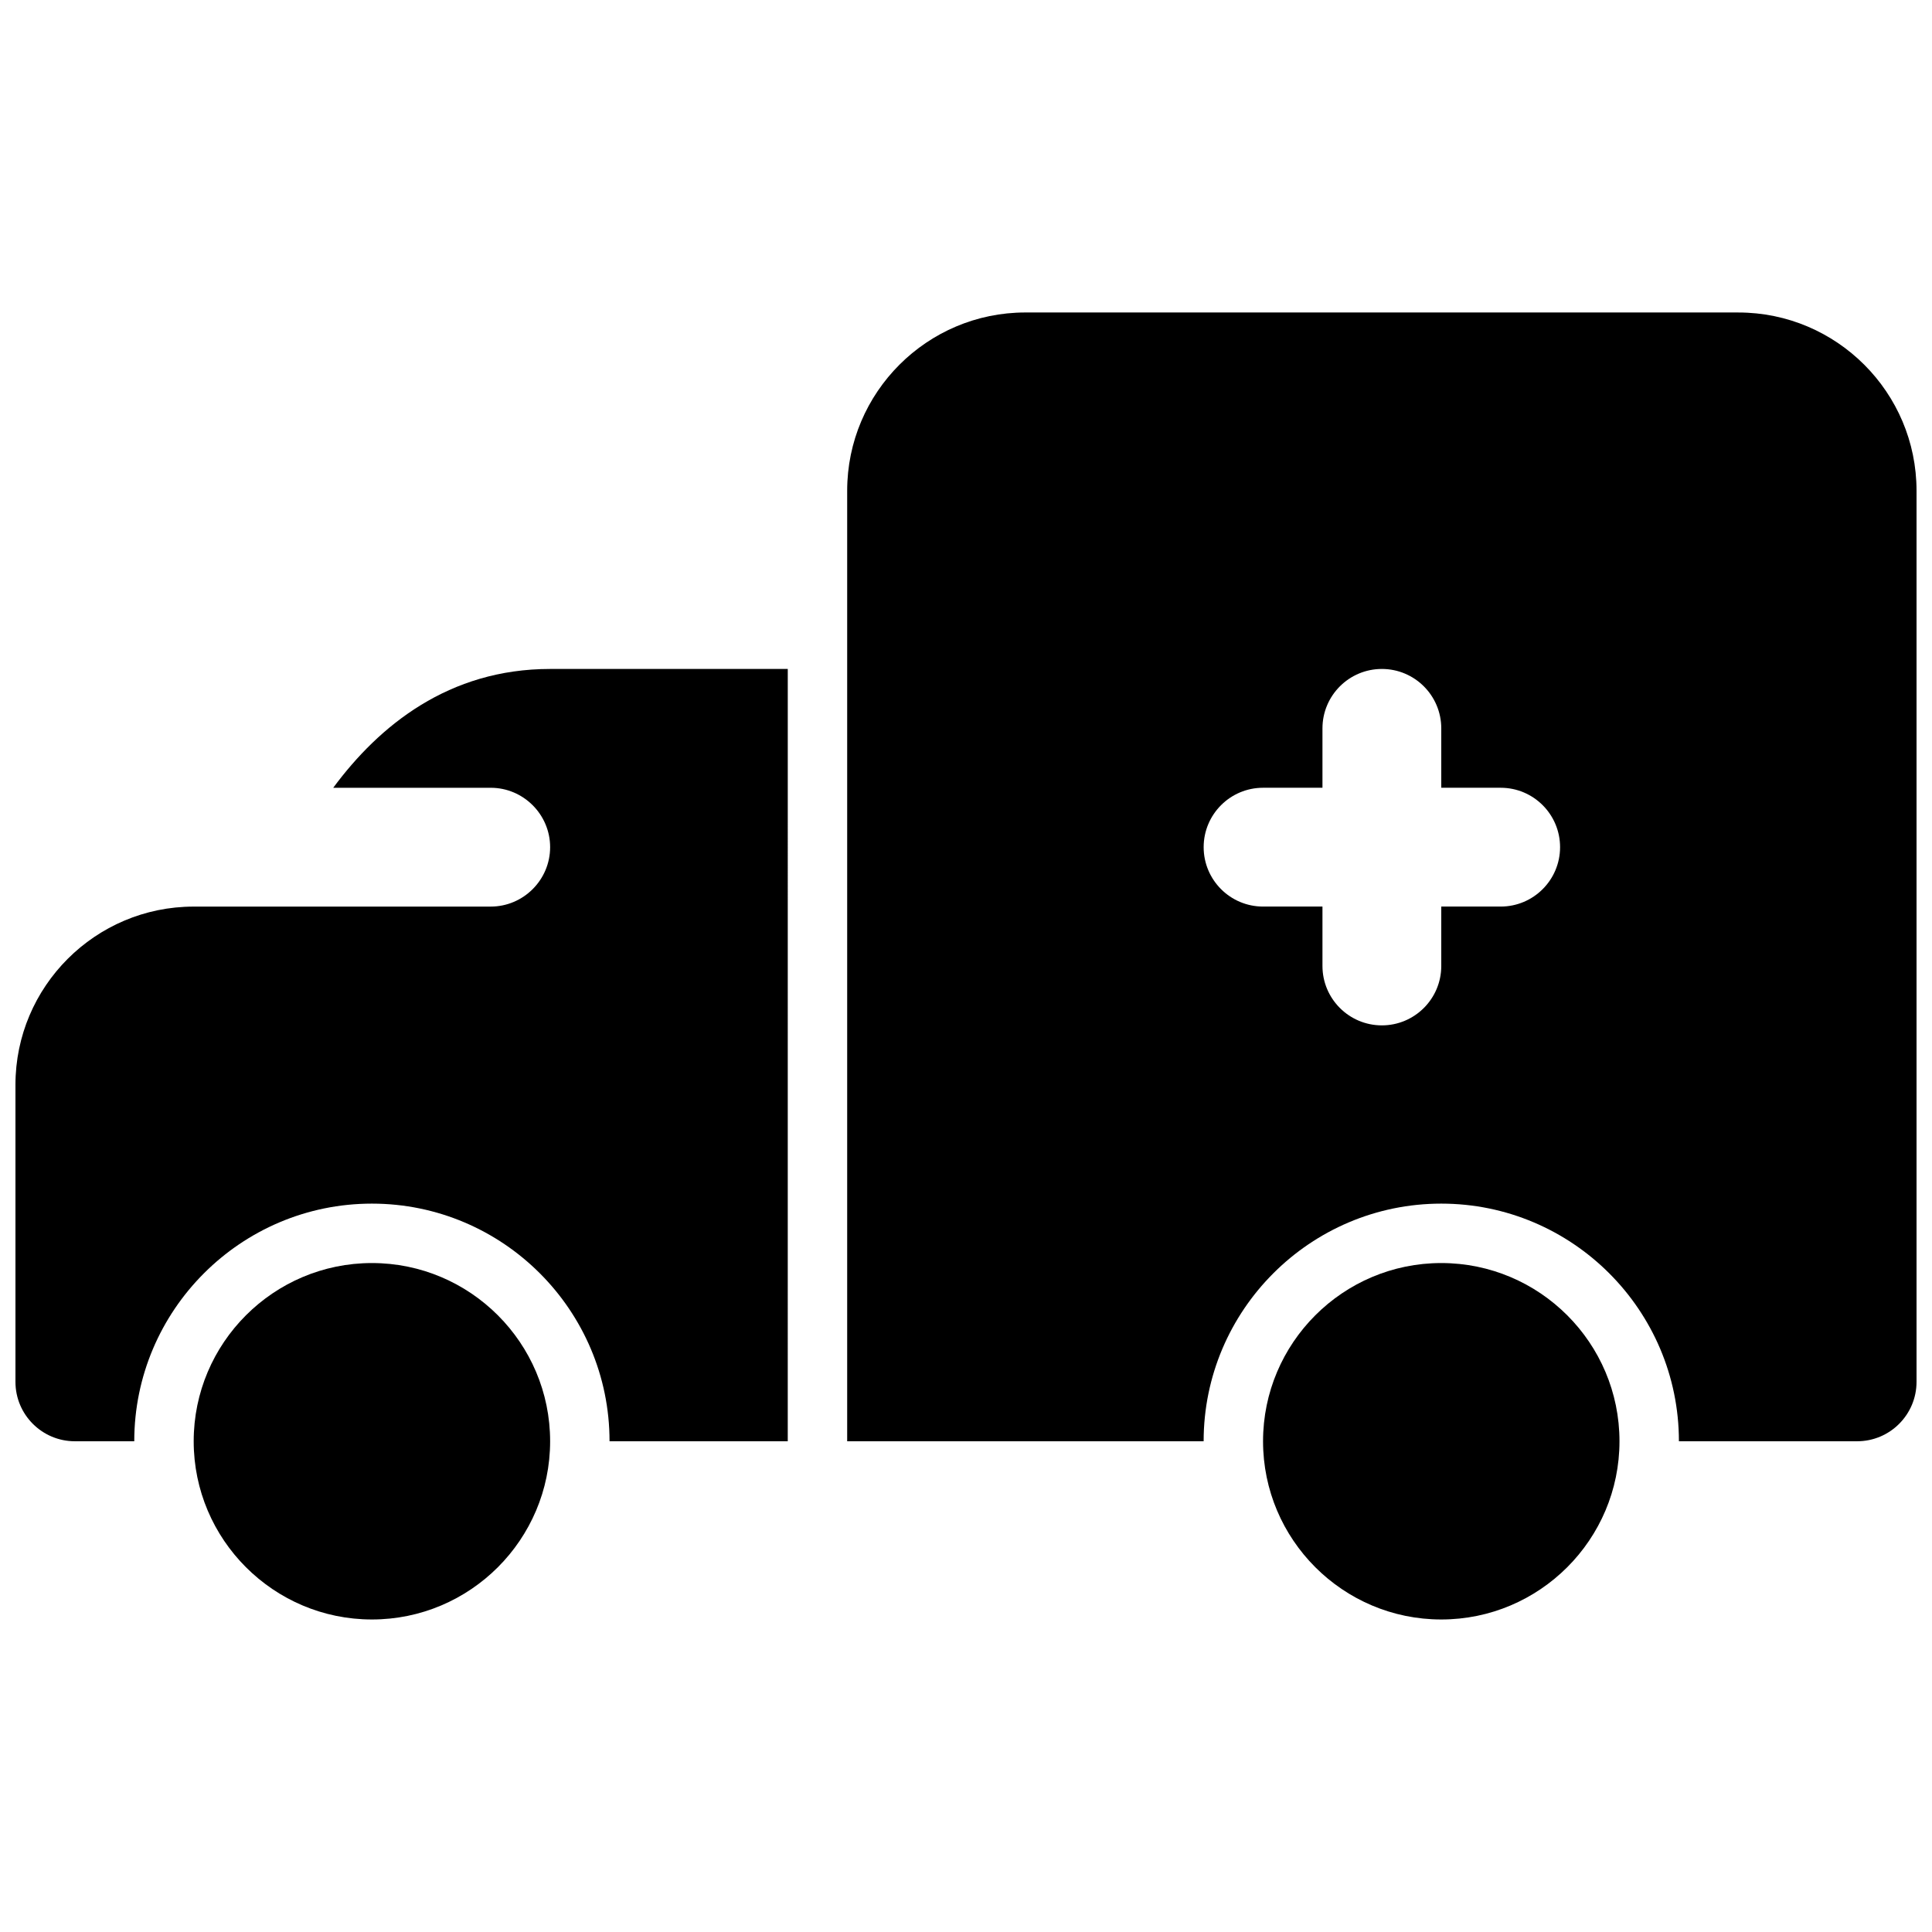
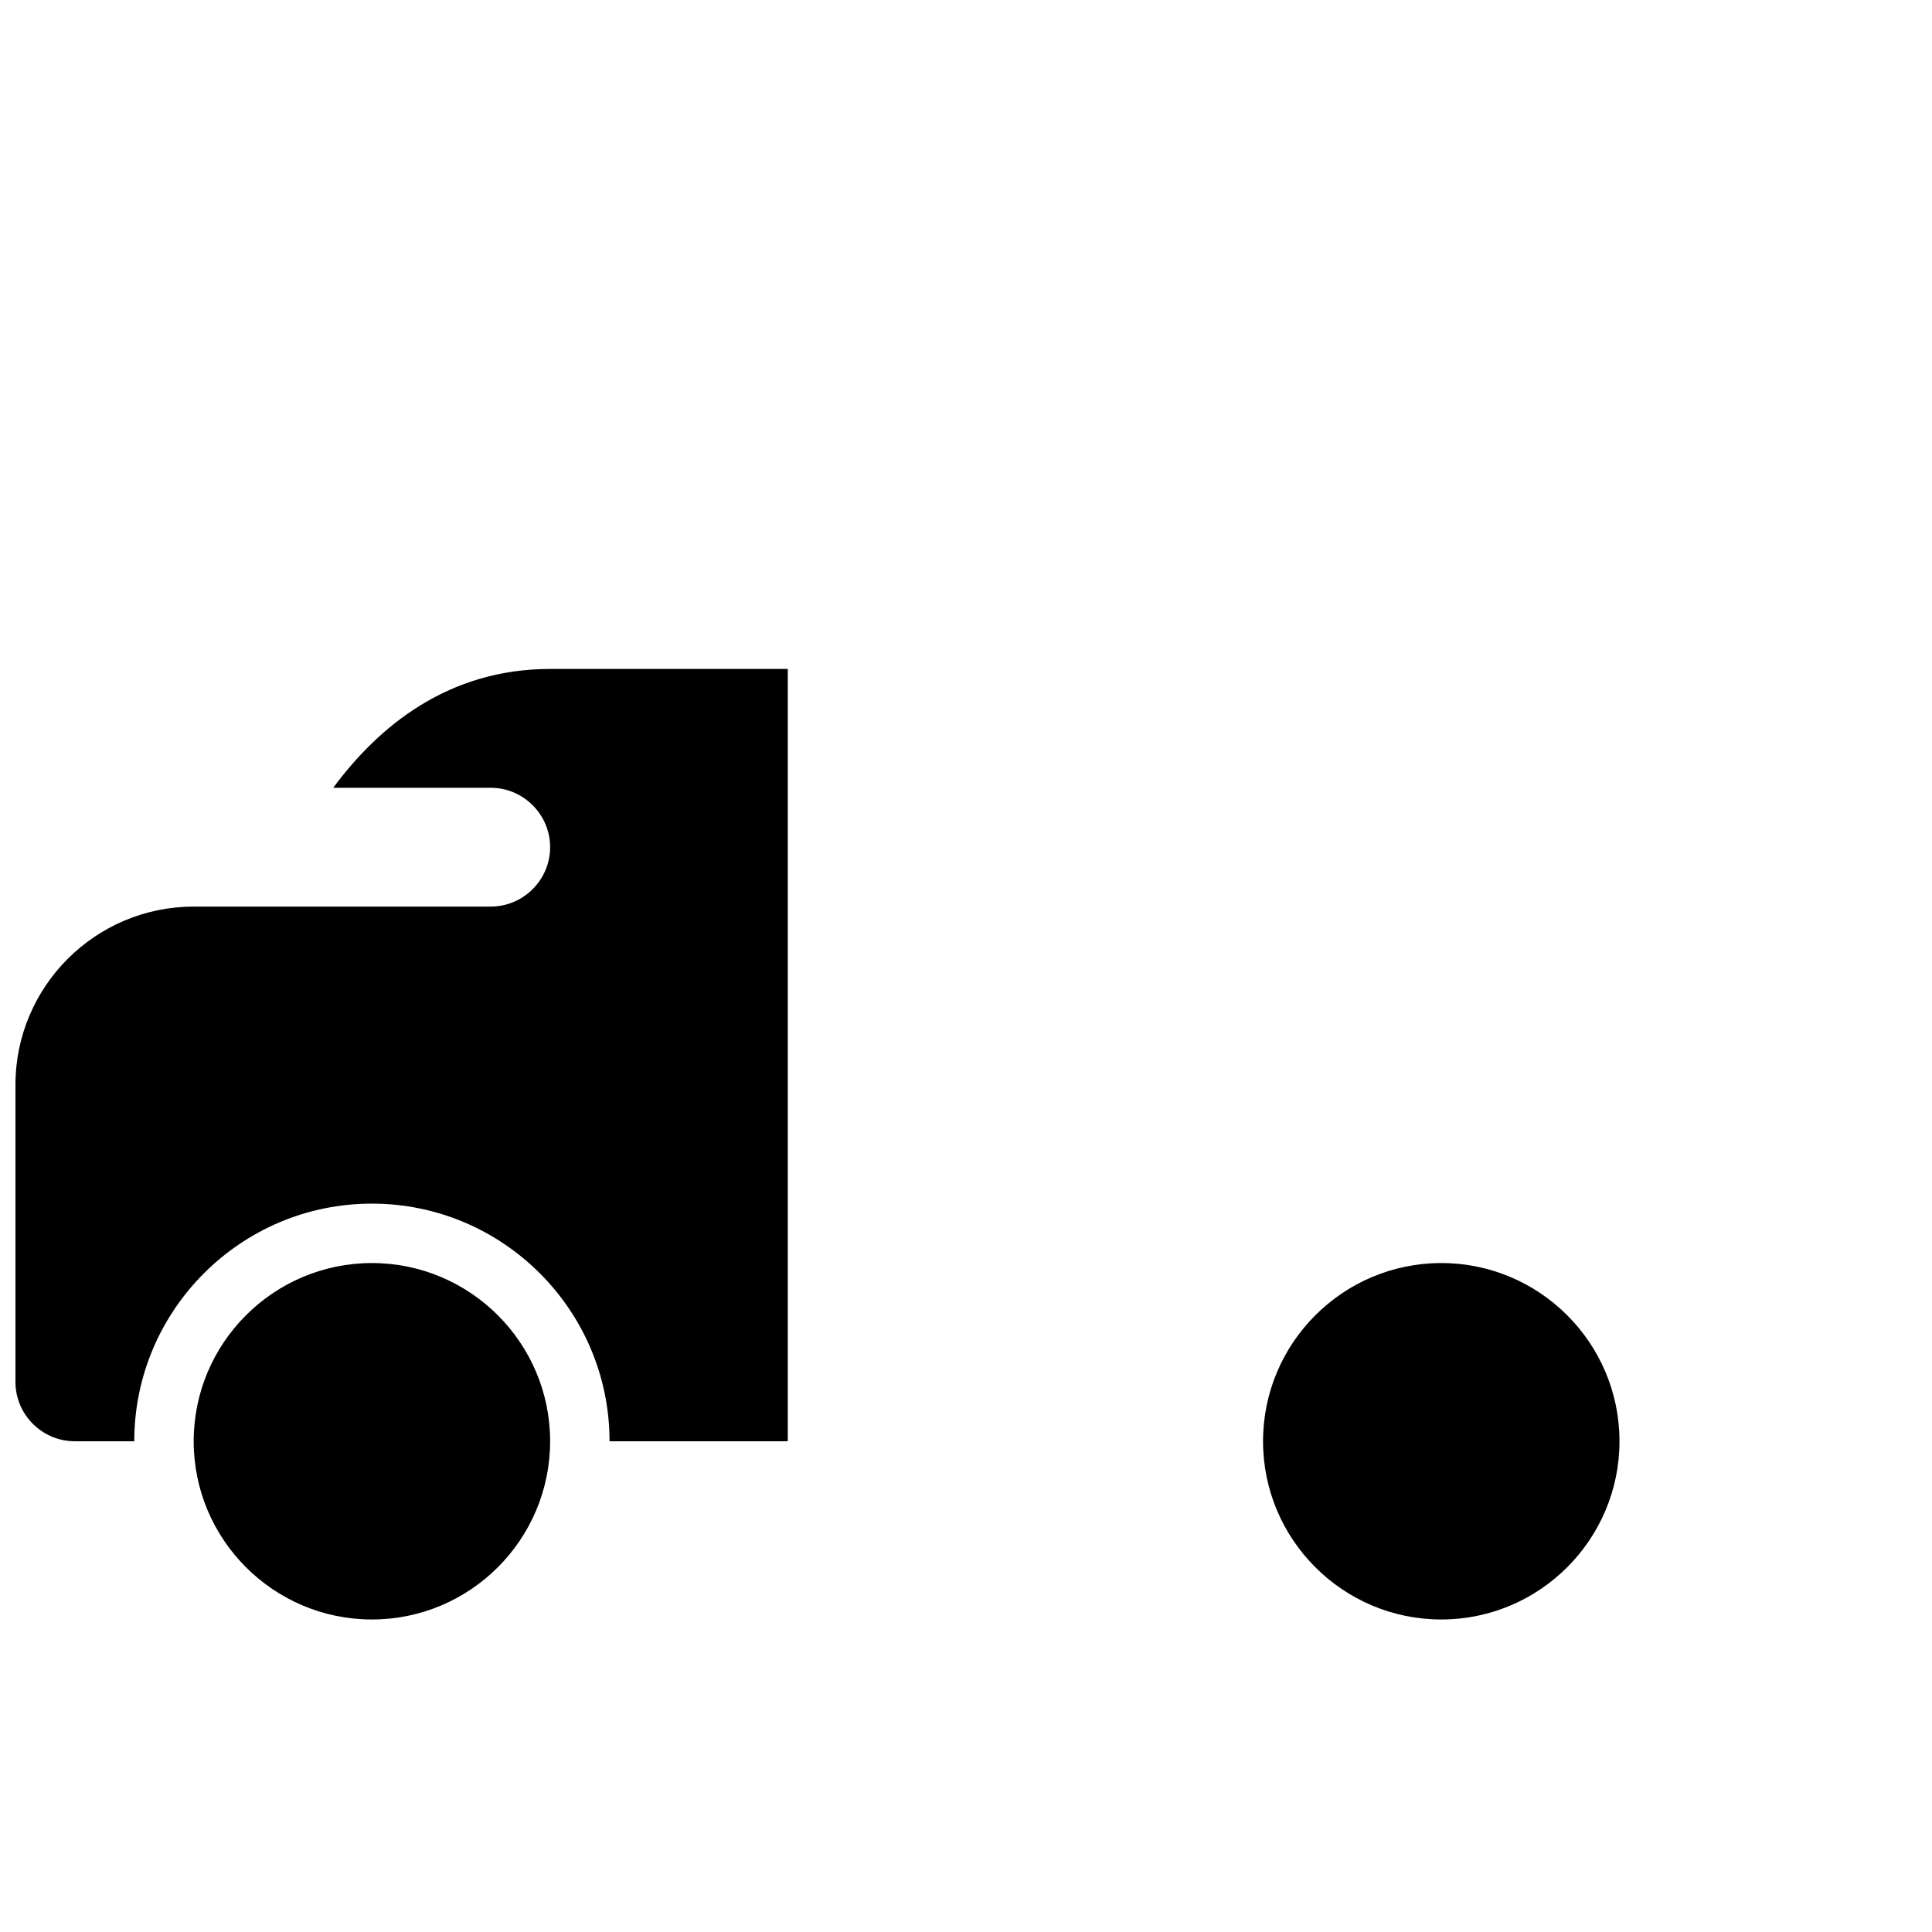
<svg xmlns="http://www.w3.org/2000/svg" width="800px" height="800px" version="1.1" viewBox="144 144 512 512">
  <defs>
    <clipPath id="b">
-       <path d="m368 226h283.9v300h-283.9z" />
+       <path d="m368 226h283.9v300h-283.9" />
    </clipPath>
    <clipPath id="a">
      <path d="m148.09 321h204.91v205h-204.91z" />
    </clipPath>
  </defs>
  <g clip-path="url(#b)">
-     <path d="m604.67 226.81h-188.93c-26.047 0-47.23 21.184-47.23 47.23v251.91h94.465c0-34.723 28.254-62.977 62.977-62.977s62.977 28.254 62.977 62.977h47.23c8.691 0 15.742-7.055 15.742-15.742v-236.16c0-26.051-21.184-47.234-47.23-47.234zm-62.977 157.44h-15.742v15.742c0 8.691-7.055 15.742-15.742 15.742-8.691 0-15.742-7.055-15.742-15.742v-15.742h-15.742c-8.691 0-15.742-7.055-15.742-15.742 0-8.691 7.055-15.742 15.742-15.742h15.742v-15.742c0-8.691 7.055-15.742 15.742-15.742 8.691 0 15.742 7.055 15.742 15.742v15.742h15.742c8.691 0 15.742 7.055 15.742 15.742s-7.051 15.742-15.742 15.742z" />
-   </g>
+     </g>
  <path d="m242.56 478.72c-26.047 0-47.23 21.184-47.23 47.23s21.184 47.23 47.23 47.23 47.23-21.184 47.23-47.23-21.184-47.23-47.23-47.23z" />
  <path d="m525.95 478.72c-26.047 0-47.23 21.184-47.23 47.23s21.184 47.23 47.23 47.23 47.23-21.184 47.23-47.23c0.004-26.047-21.18-47.23-47.23-47.23z" />
  <g clip-path="url(#a)">
    <path d="m232.31 352.77h41.738c8.66 0 15.742 7.086 15.742 15.742 0 8.66-7.086 15.742-15.742 15.742l-78.723 0.004c-26.047 0-47.23 21.184-47.23 47.23v78.719c0 8.691 7.055 15.742 15.742 15.742h15.742c0-34.723 28.254-62.977 62.977-62.977 34.723 0 62.977 28.254 62.977 62.977h47.23l0.004-204.67h-62.977c-26.836 0-45.254 14.949-57.48 31.488z" />
  </g>
</svg>